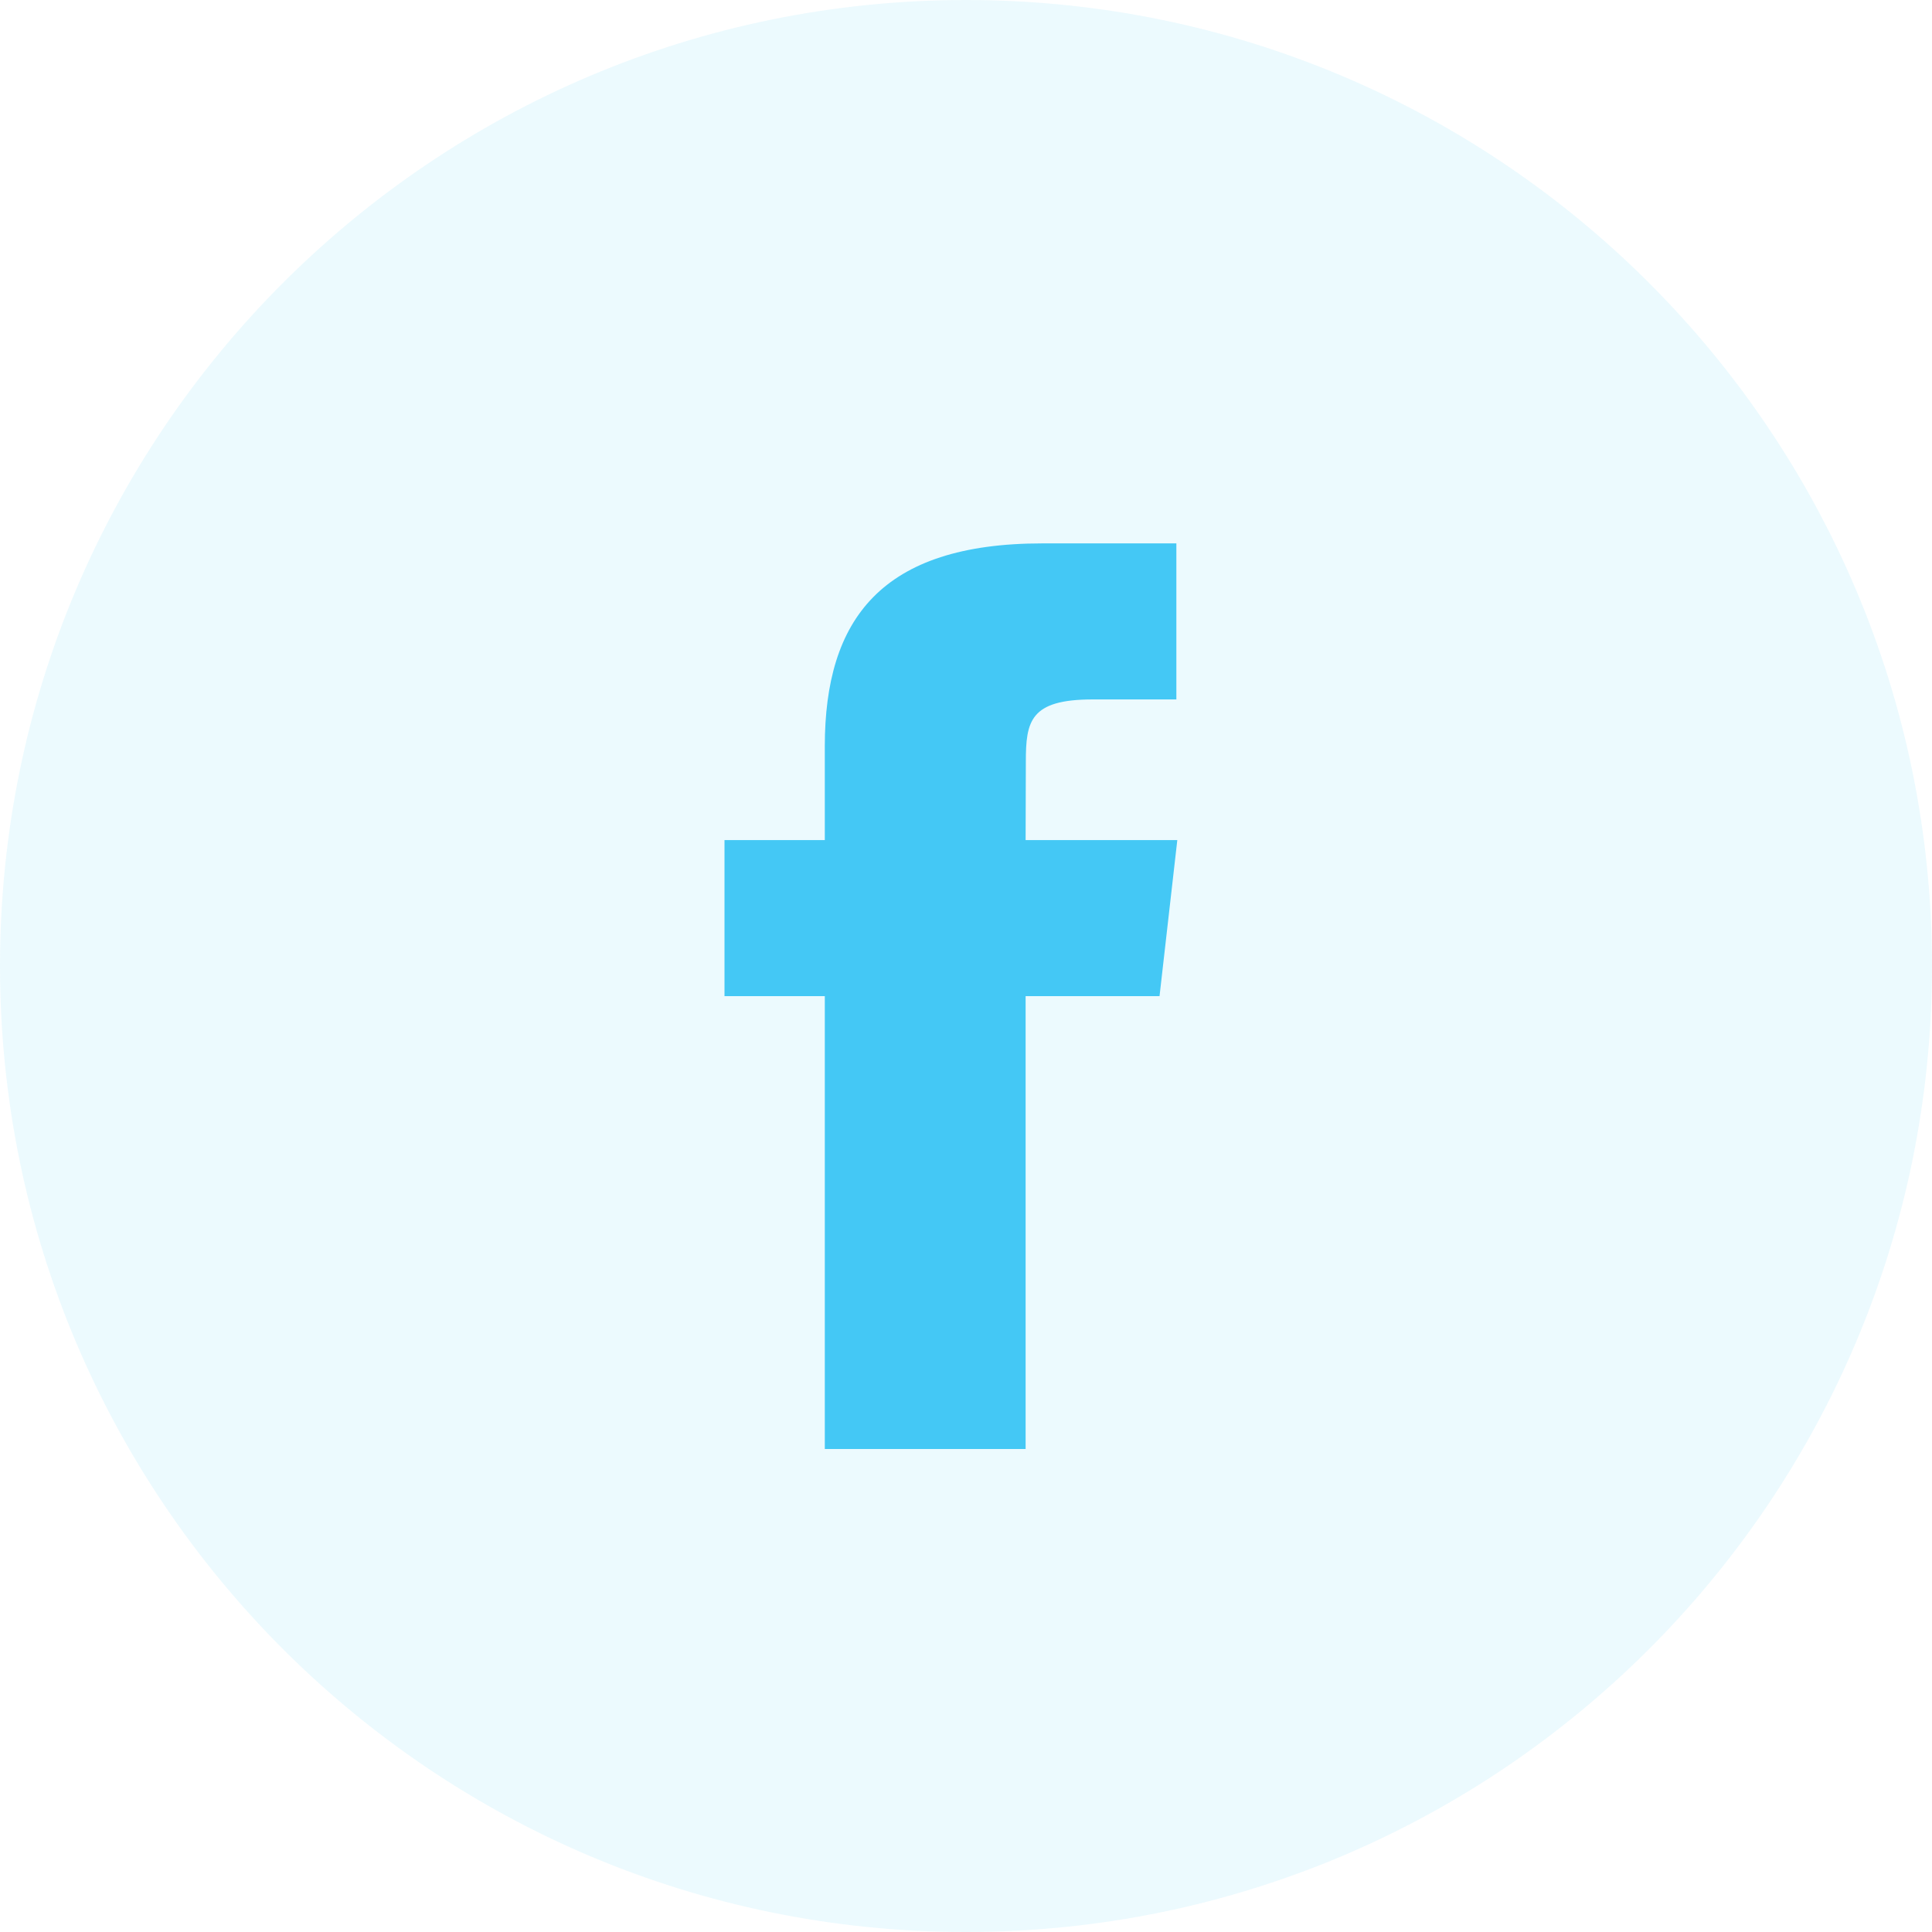
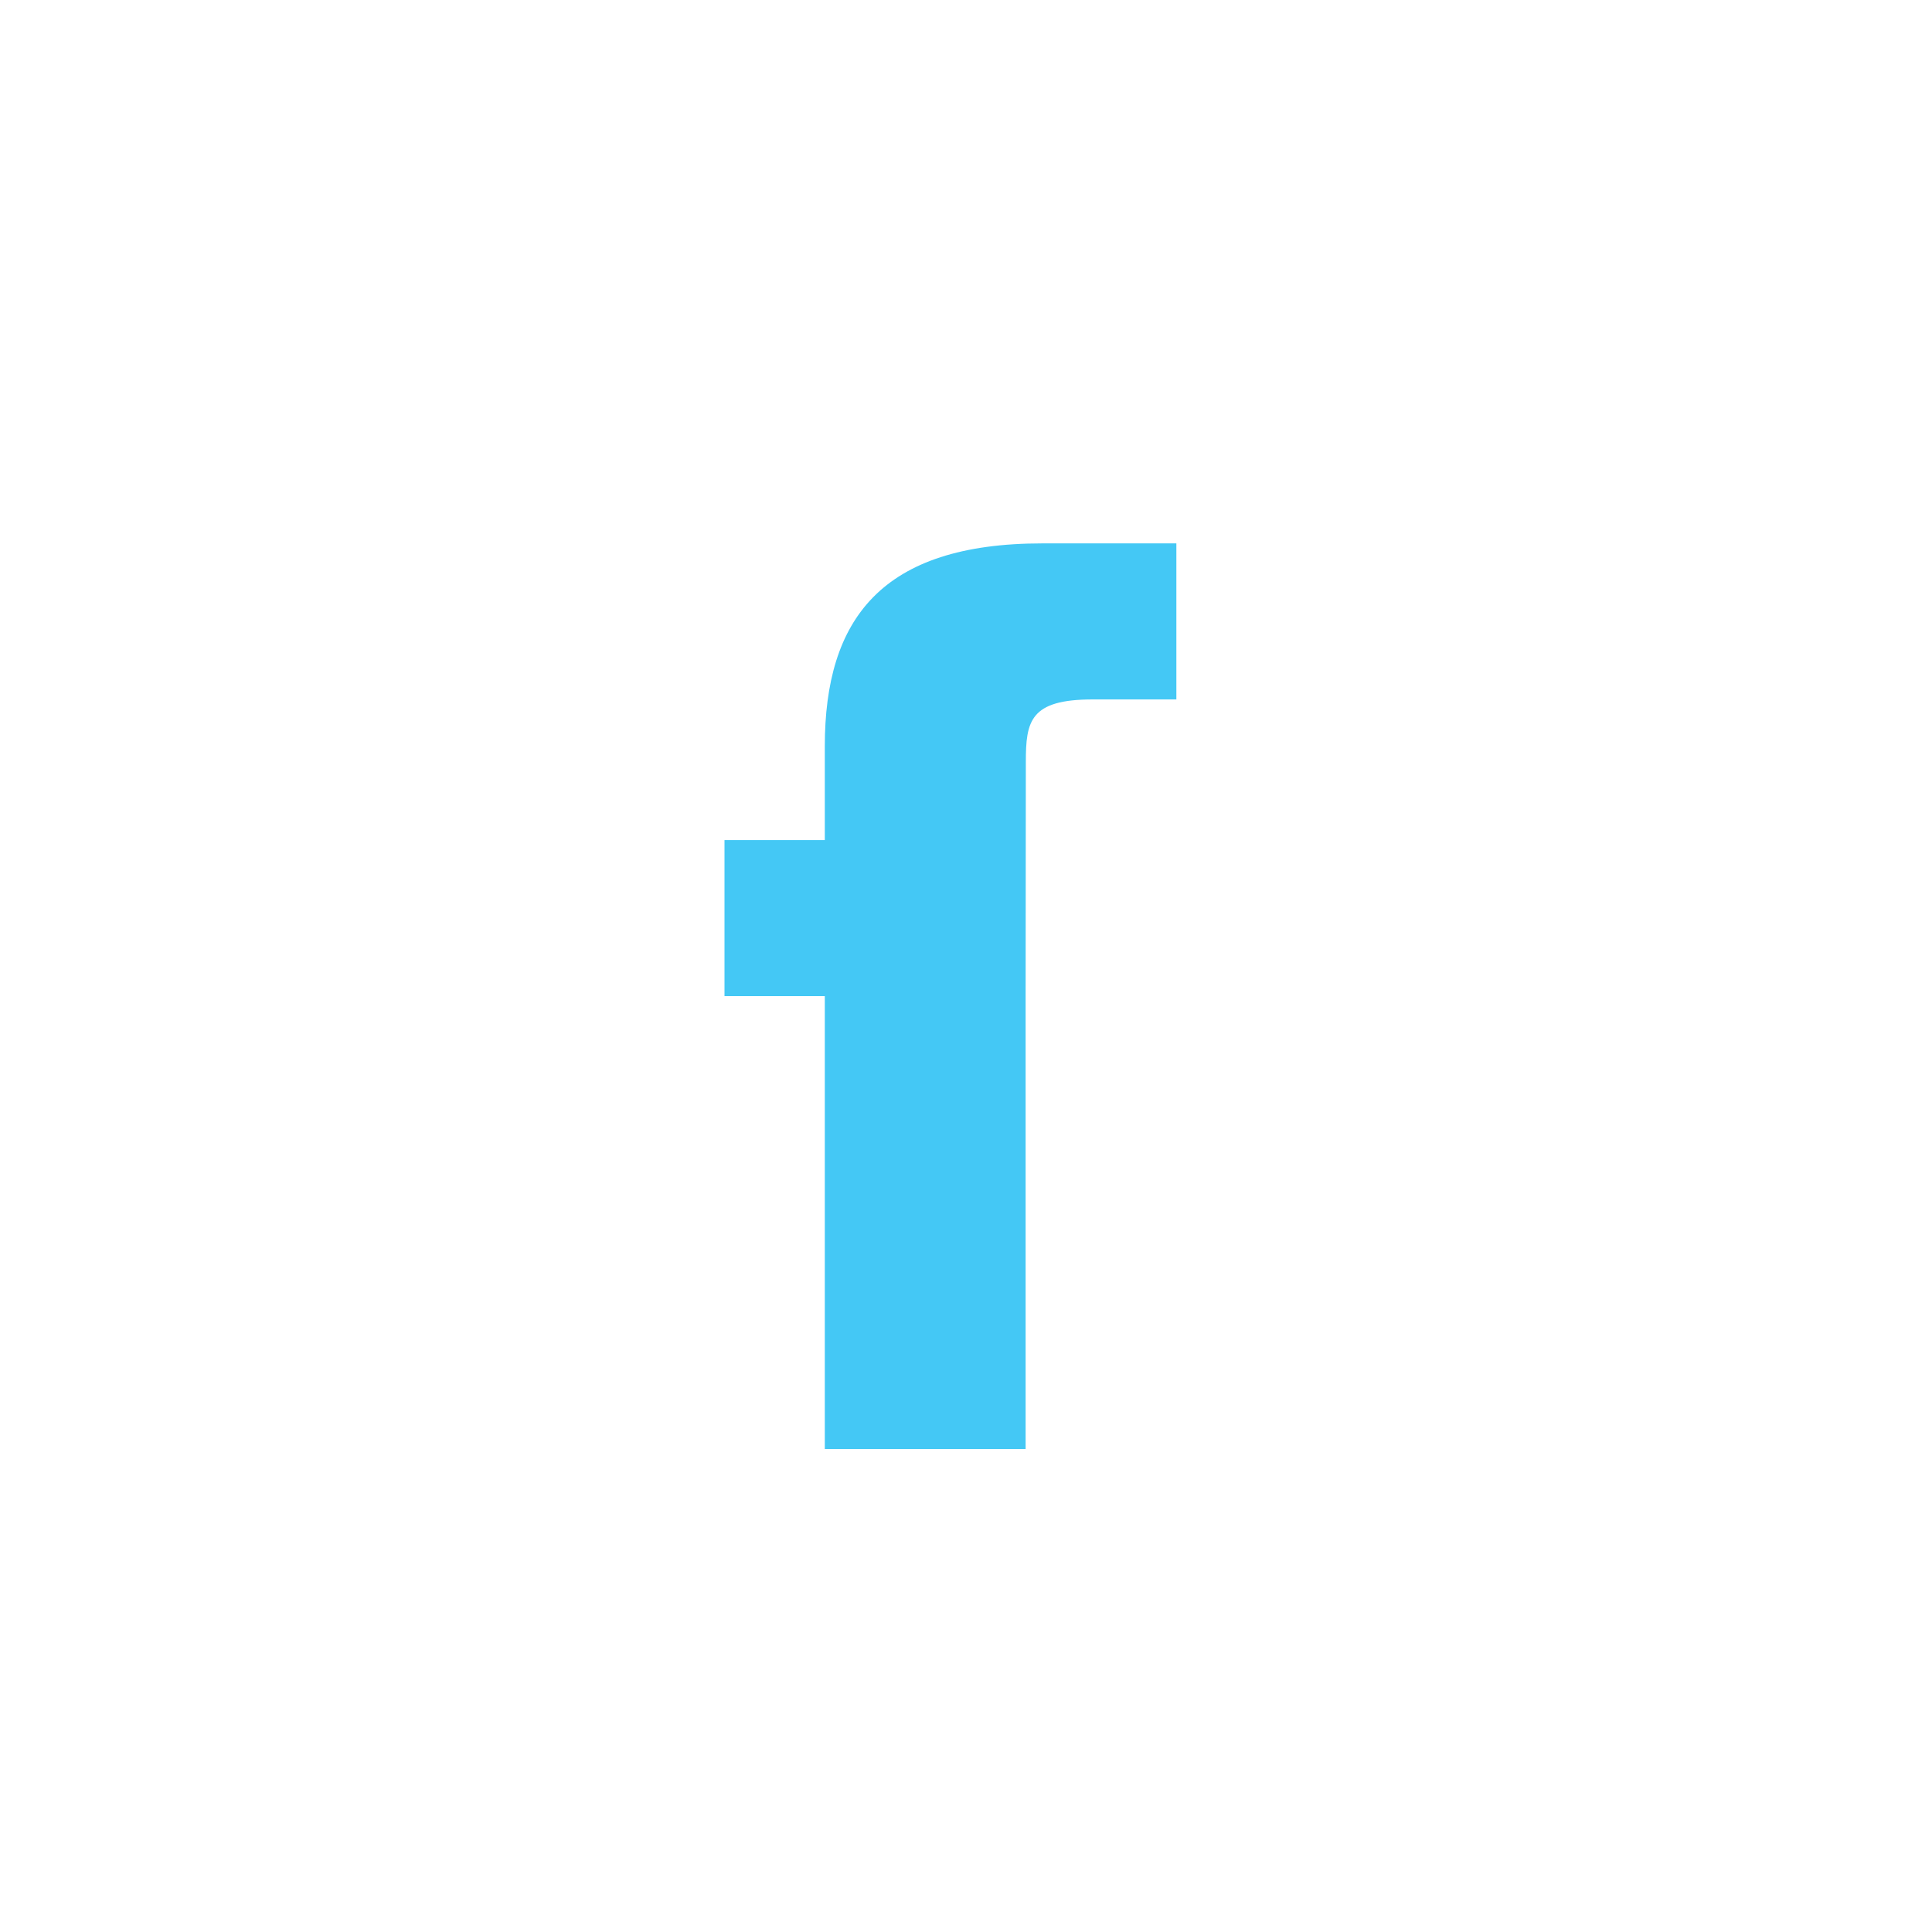
<svg xmlns="http://www.w3.org/2000/svg" width="35" height="35" viewBox="0 0 35 35" fill="none">
-   <path opacity="0.1" fill-rule="evenodd" clip-rule="evenodd" d="M0 17.5C0 7.835 7.835 0 17.5 0C27.165 0 35 7.835 35 17.5C35 27.165 27.165 35 17.5 35C7.835 35 0 27.165 0 17.5Z" fill="#44C8F5" />
-   <path d="M18.58 26.25V18.046H21.006L21.328 15.219H18.58L18.584 13.804C18.584 13.066 18.659 12.671 19.794 12.671H21.311V9.844H18.884C15.968 9.844 14.942 11.215 14.942 13.522V15.219H13.125V18.046H14.942V26.25H18.58Z" fill="#44C8F5" />
+   <path d="M18.58 26.25V18.046H21.006H18.58L18.584 13.804C18.584 13.066 18.659 12.671 19.794 12.671H21.311V9.844H18.884C15.968 9.844 14.942 11.215 14.942 13.522V15.219H13.125V18.046H14.942V26.25H18.58Z" fill="#44C8F5" />
</svg>